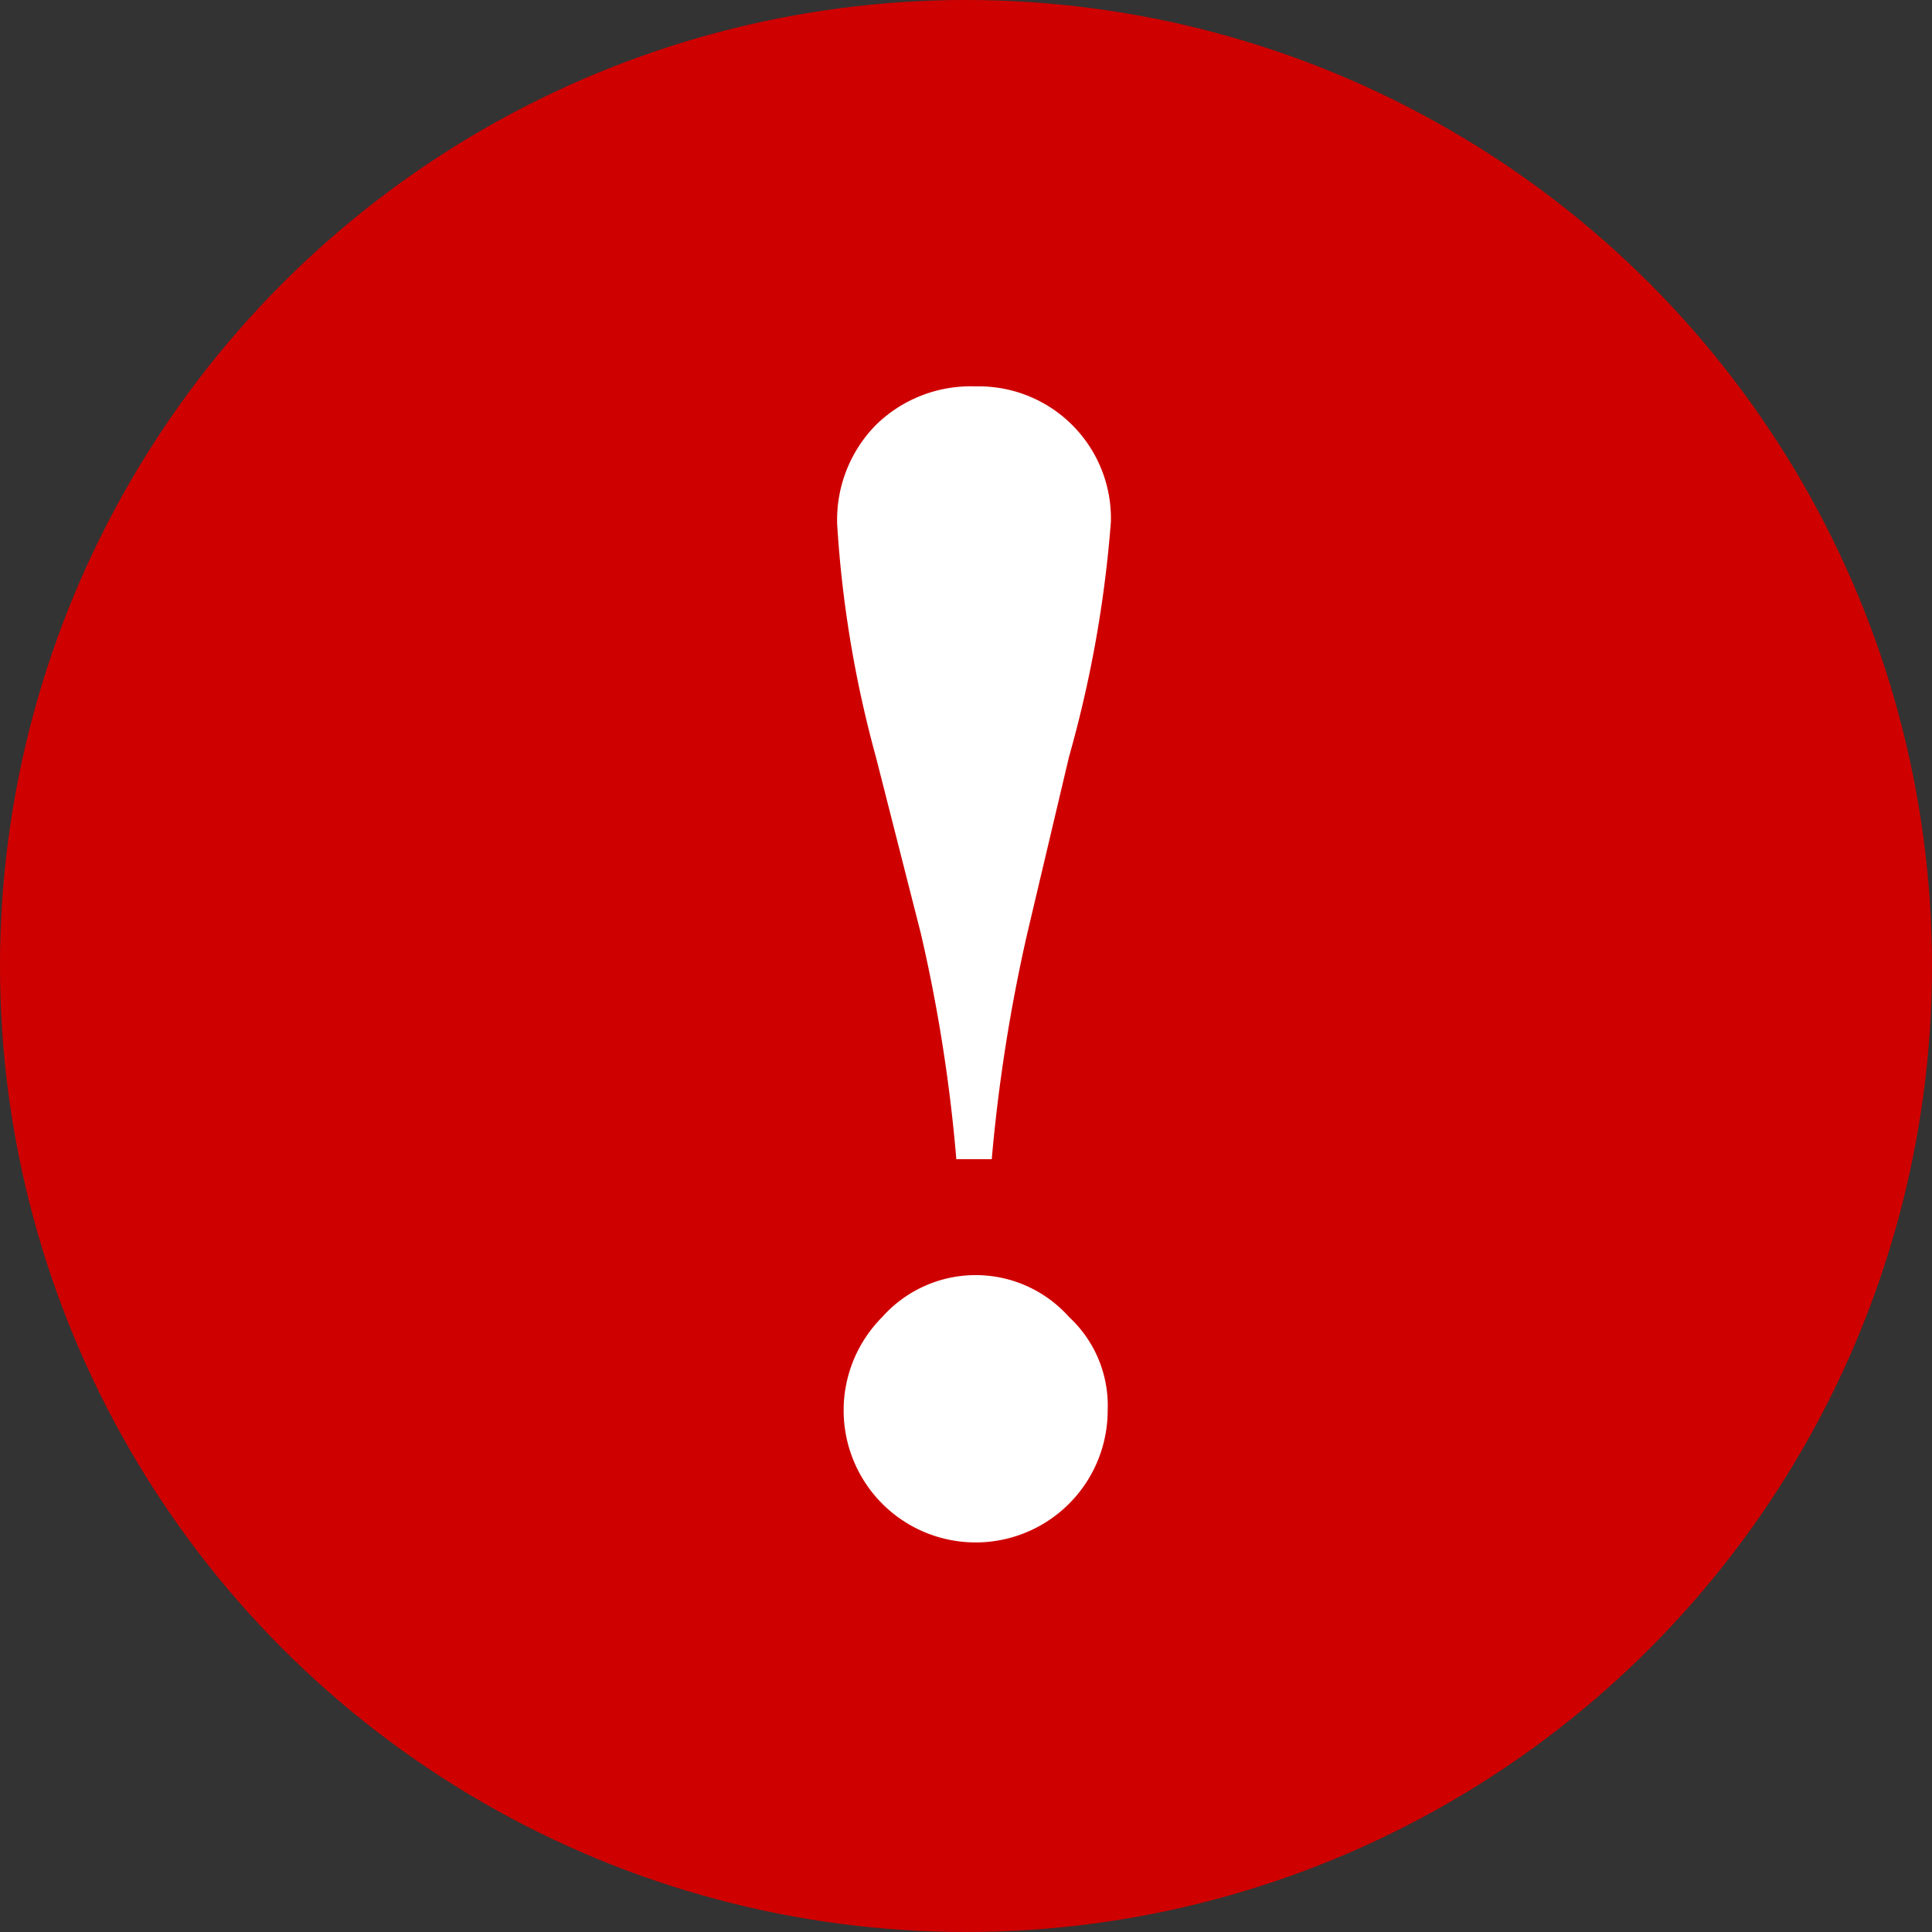
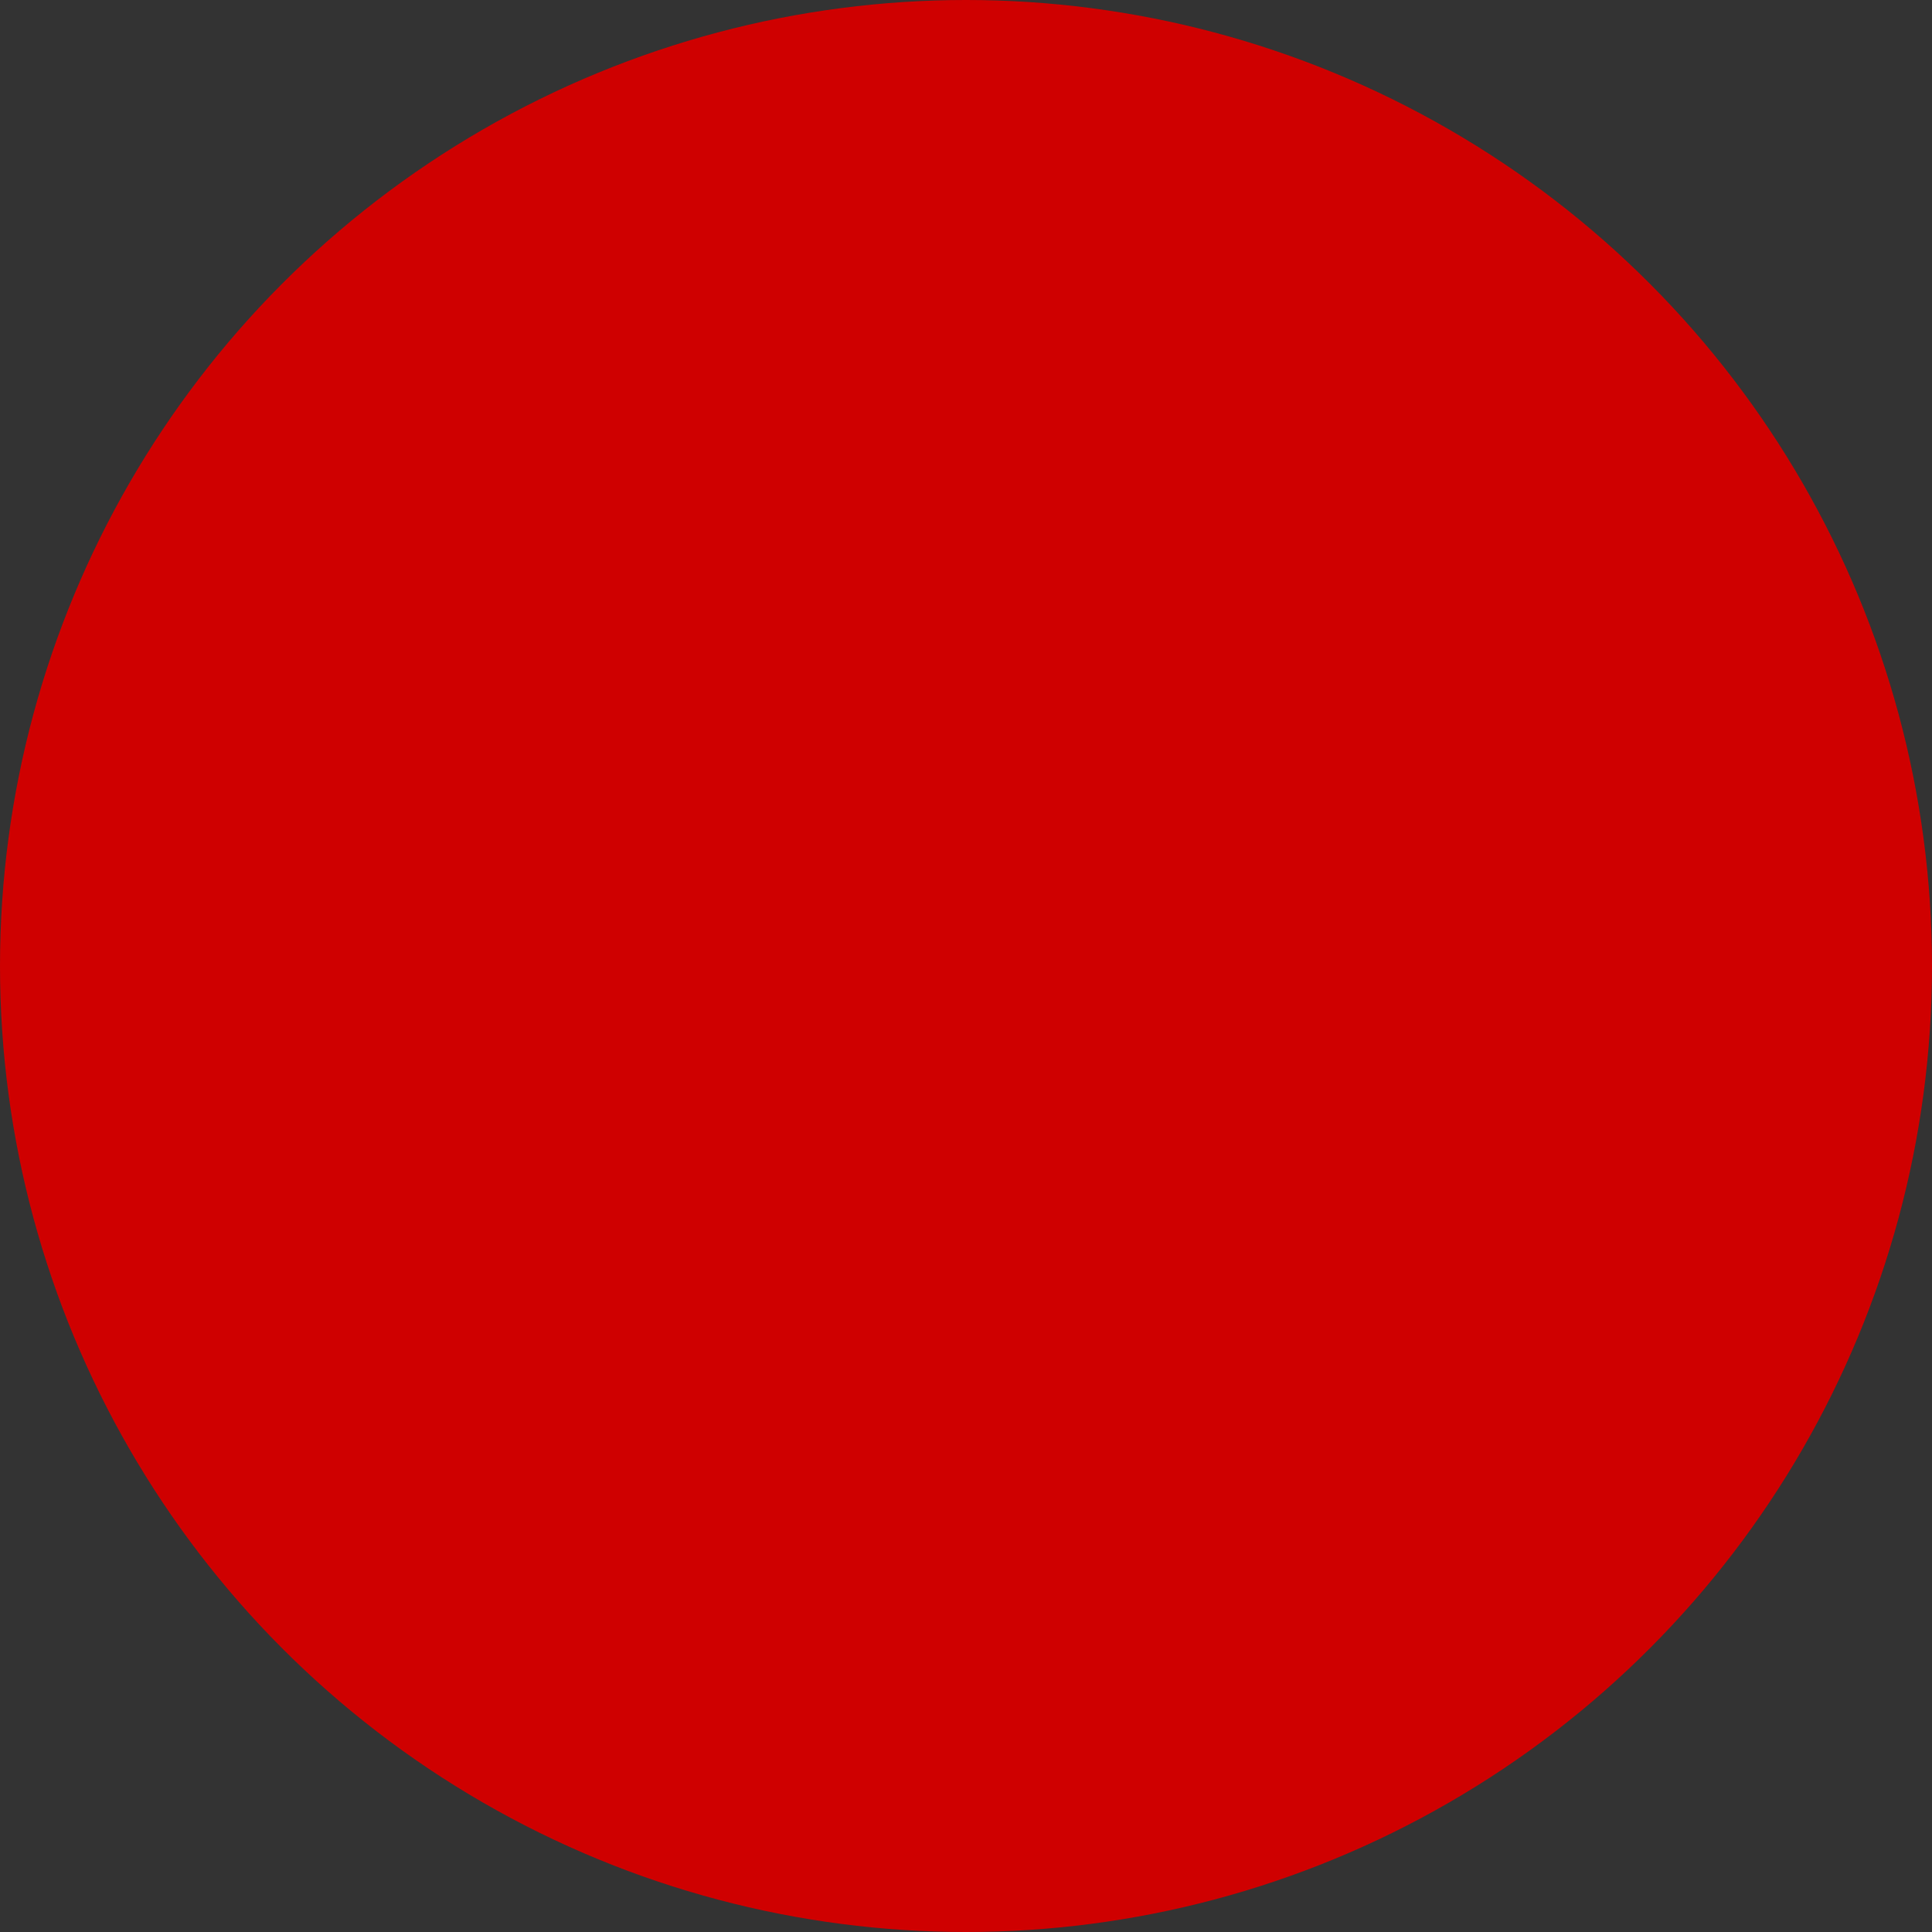
<svg xmlns="http://www.w3.org/2000/svg" id="ico_warning" width="30" height="30" viewBox="0 0 30 30">
  <rect x="0" y="0" width="30" height="30" fill="#333333" stroke="none" />
  <circle id="Ellipse_32" data-name="Ellipse 32" cx="15" cy="15" r="15" fill="#cf0000" />
-   <path id="Path_468" data-name="Path 468" d="M13.65,22.6a2.05,2.05,0,0,0,3.5-1.45,1.874,1.874,0,0,0-.6-1.45,1.942,1.942,0,0,0-2.9,0,2.052,2.052,0,0,0,0,2.9m-.1-16.75a2.1,2.1,0,0,0-.6,1.55,17.707,17.707,0,0,0,.6,3.6l.7,2.75a24.67,24.67,0,0,1,.55,3.5h.55a25.87,25.87,0,0,1,.55-3.5L16.55,11a18.571,18.571,0,0,0,.65-3.65,2.051,2.051,0,0,0-2.1-2.1A2.1,2.1,0,0,0,13.55,5.85Z" transform="translate(0.05 0.75)" fill="#fff" />
</svg>